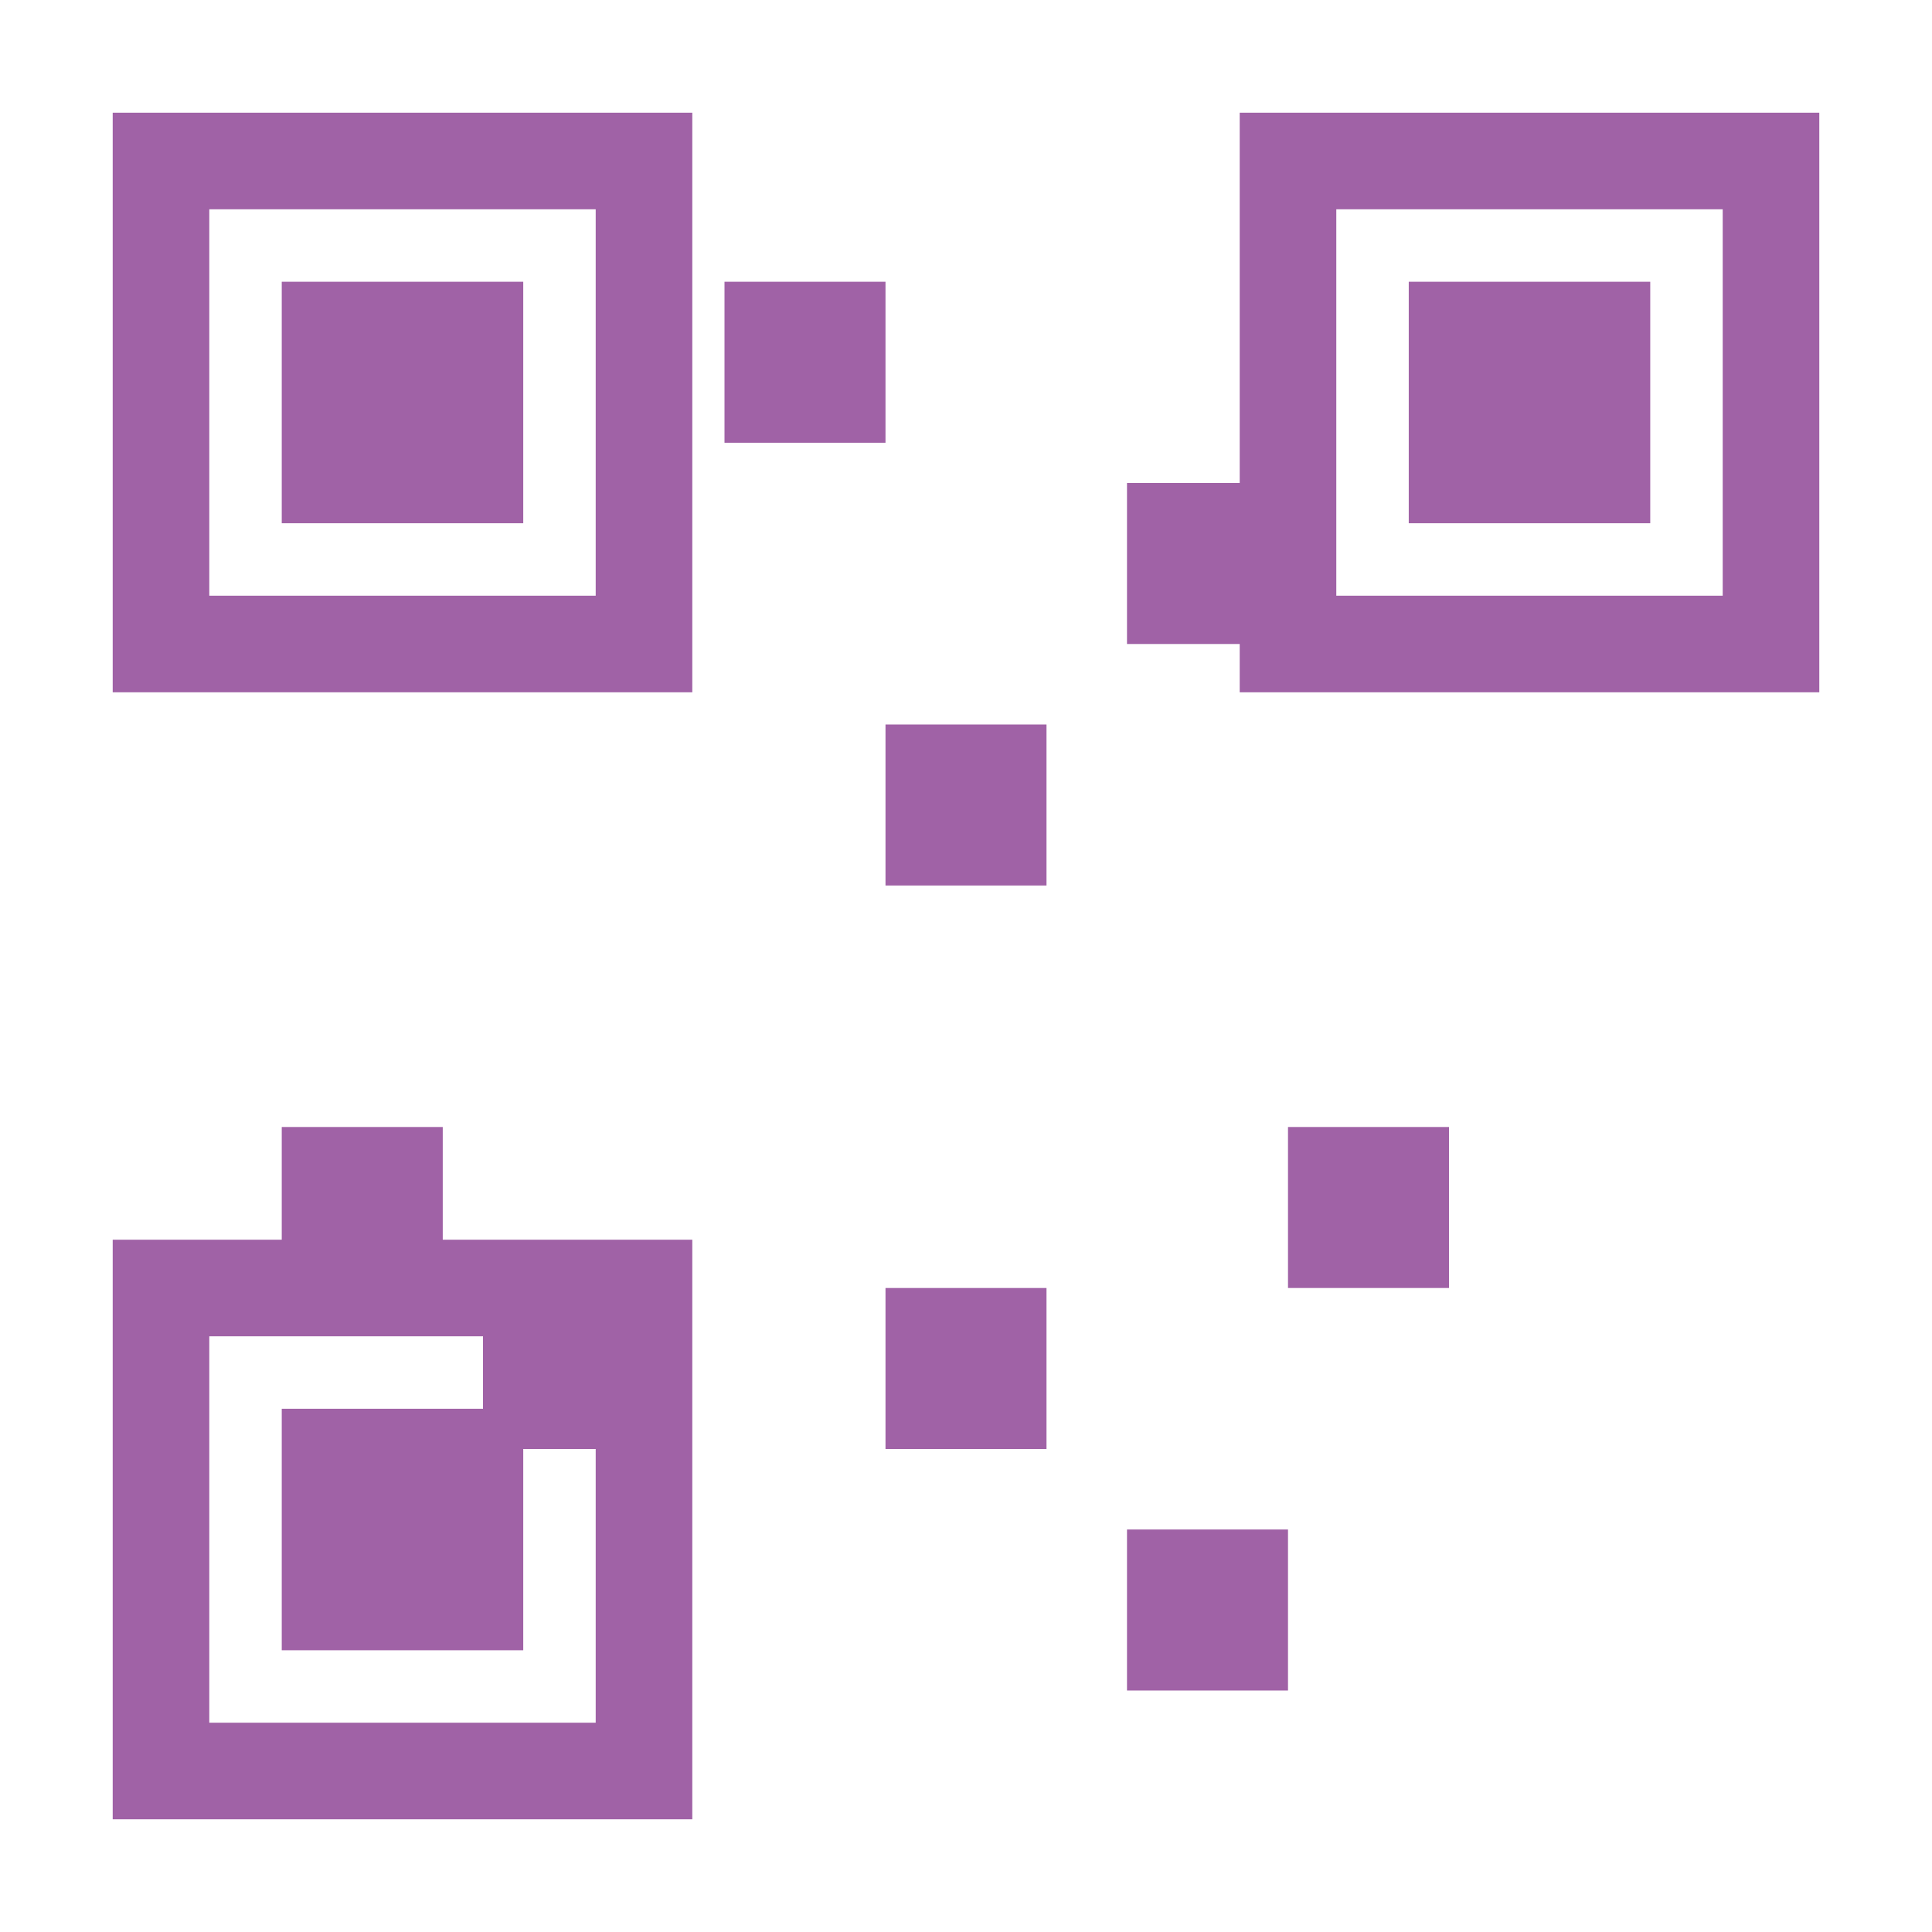
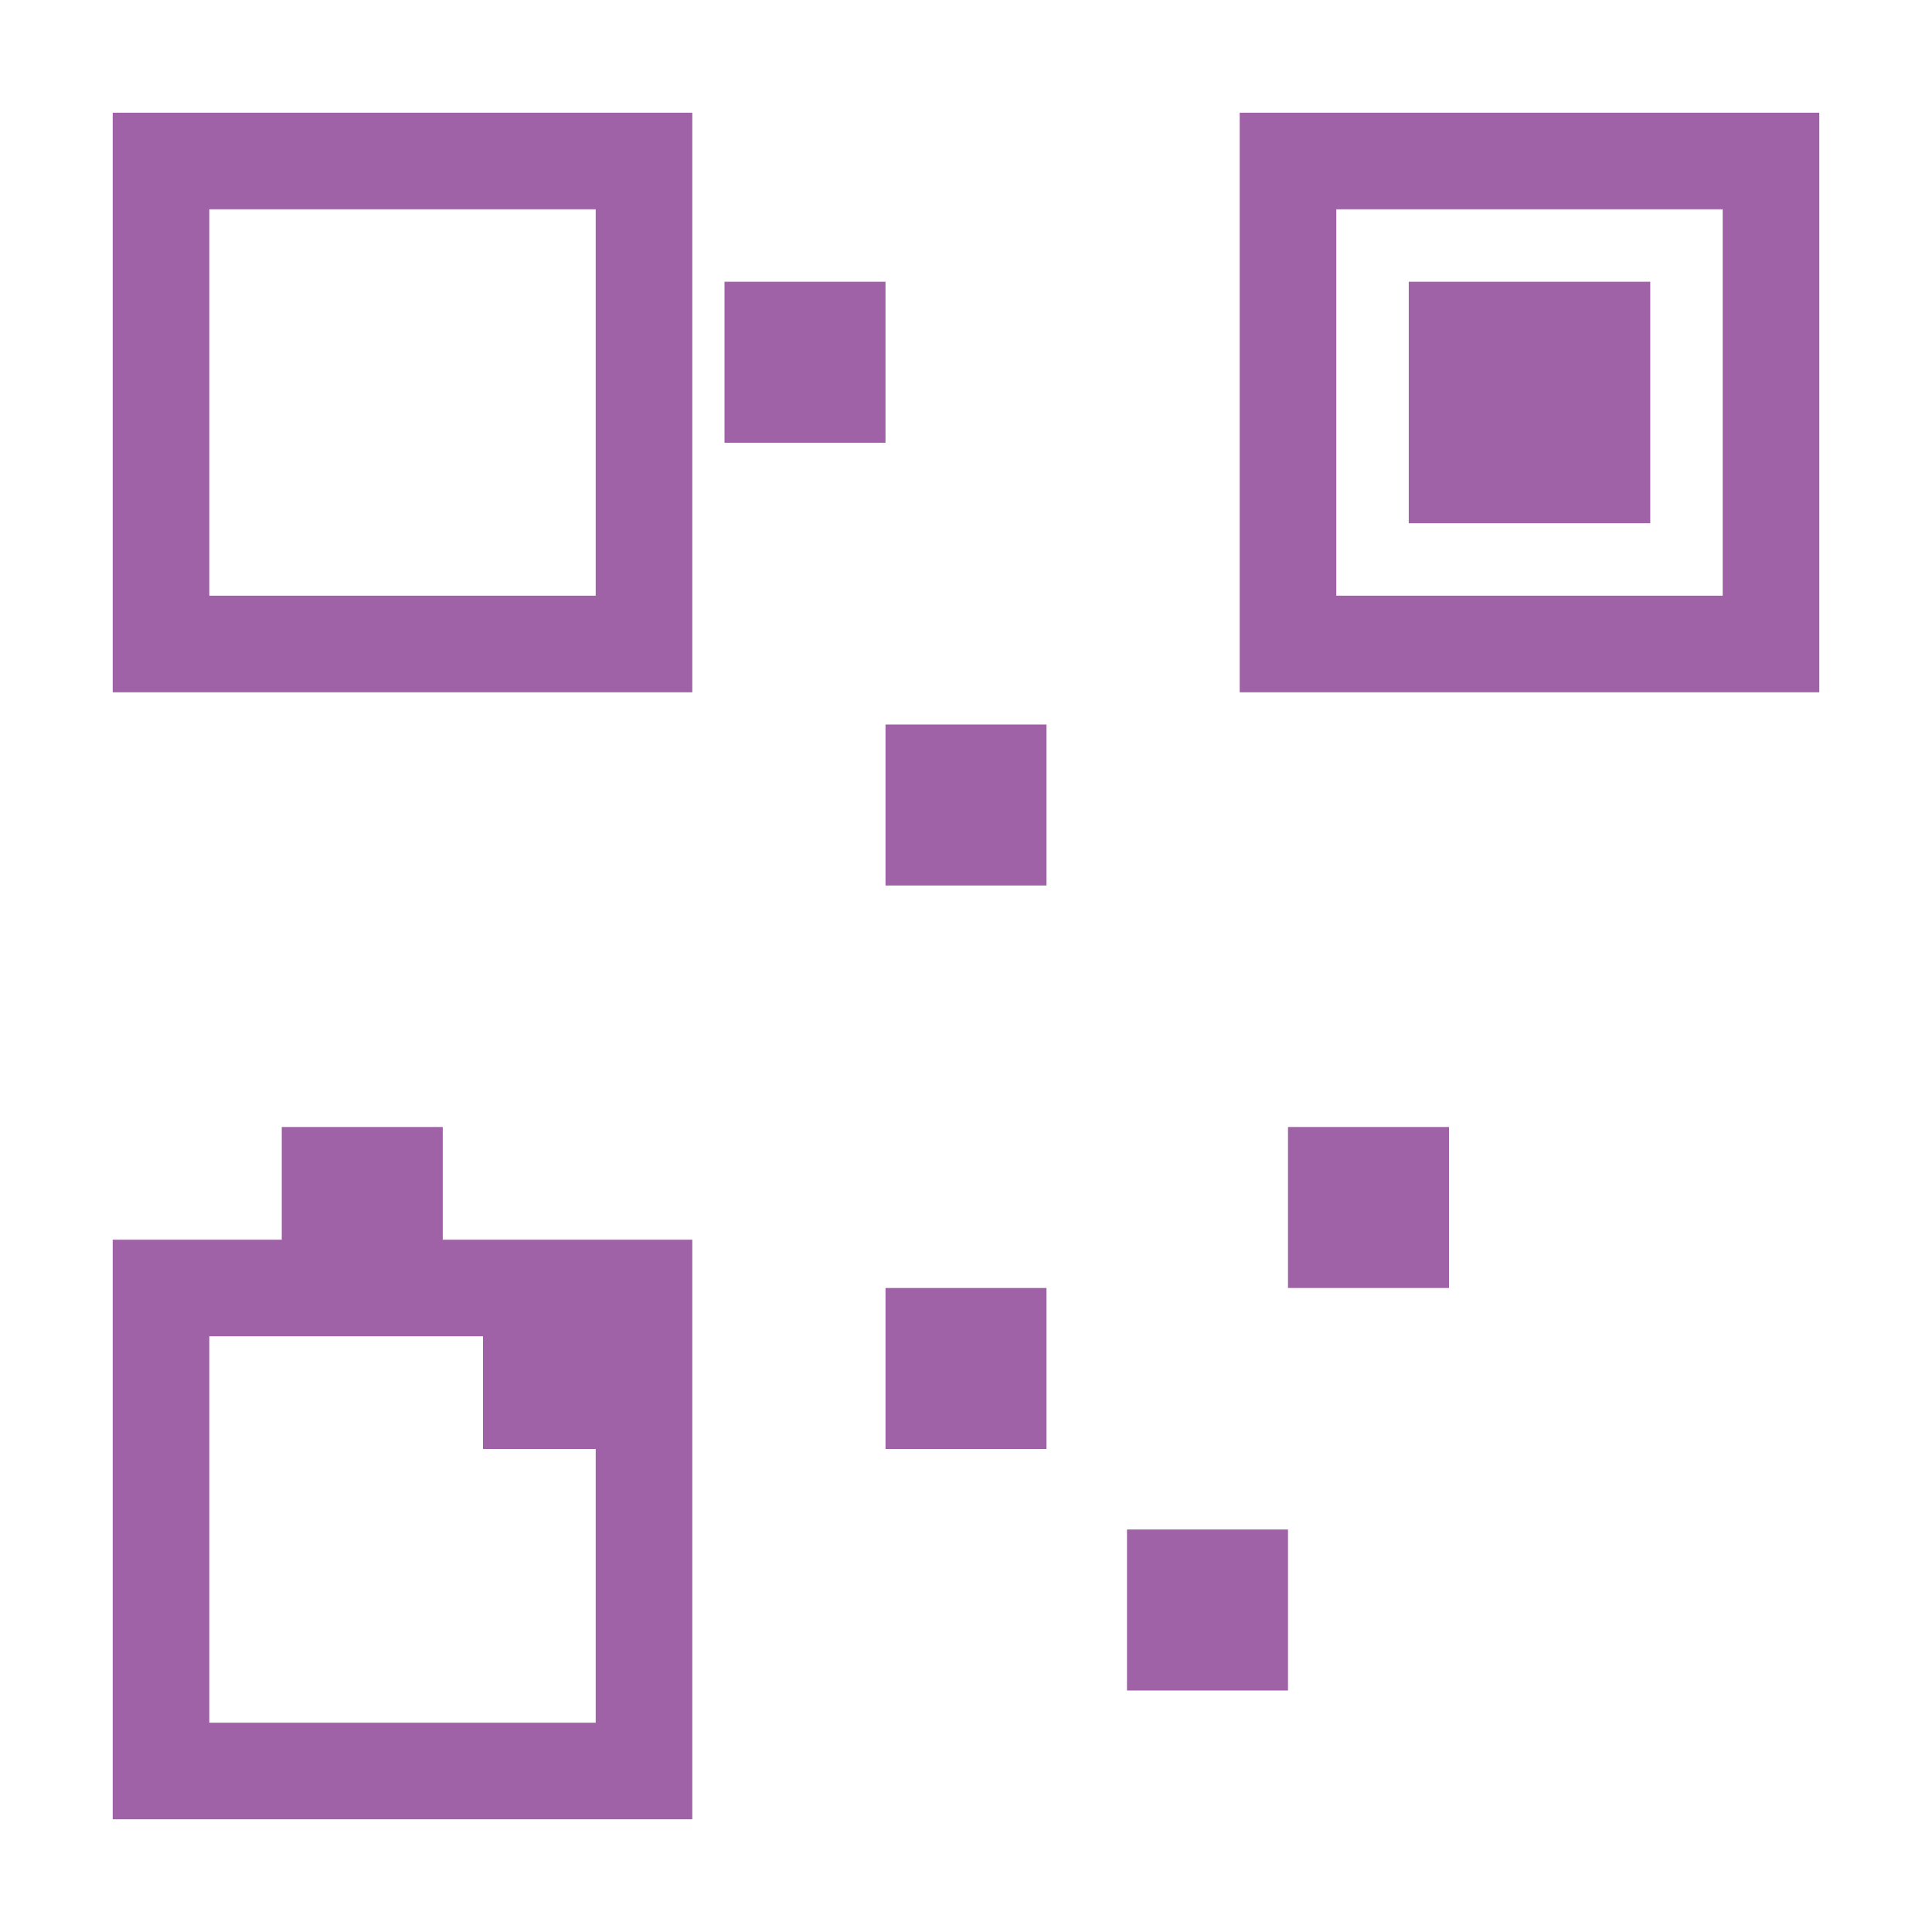
<svg xmlns="http://www.w3.org/2000/svg" id="svgElement" fill="#a062a6" viewBox="0 0 48 48" width="48" height="48">
  <rect x="4" y="4" width="12" height="12" stroke="#a062a6" stroke-width="2.4" fill="none" />
-   <rect x="7" y="7" width="6" height="6" fill="#a062a6" />
  <rect x="32" y="4" width="12" height="12" stroke="#a062a6" stroke-width="2.4" fill="none" />
  <rect x="35" y="7" width="6" height="6" fill="#a062a6" />
  <rect x="4" y="32" width="12" height="12" stroke="#a062a6" stroke-width="2.4" fill="none" />
-   <rect x="7" y="35" width="6" height="6" fill="#a062a6" />
  <rect x="18" y="7" width="4" height="4" fill="#a062a6" />
-   <rect x="28" y="12" width="4" height="4" fill="#a062a6" />
  <rect x="22" y="18" width="4" height="4" fill="#a062a6" />
  <rect x="7" y="28" width="4" height="4" fill="#a062a6" />
  <rect x="12" y="32" width="4" height="4" fill="#a062a6" />
  <rect x="32" y="28" width="4" height="4" fill="#a062a6" />
  <rect x="28" y="38" width="4" height="4" fill="#a062a6" />
  <rect x="22" y="32" width="4" height="4" fill="#a062a6" />
</svg>